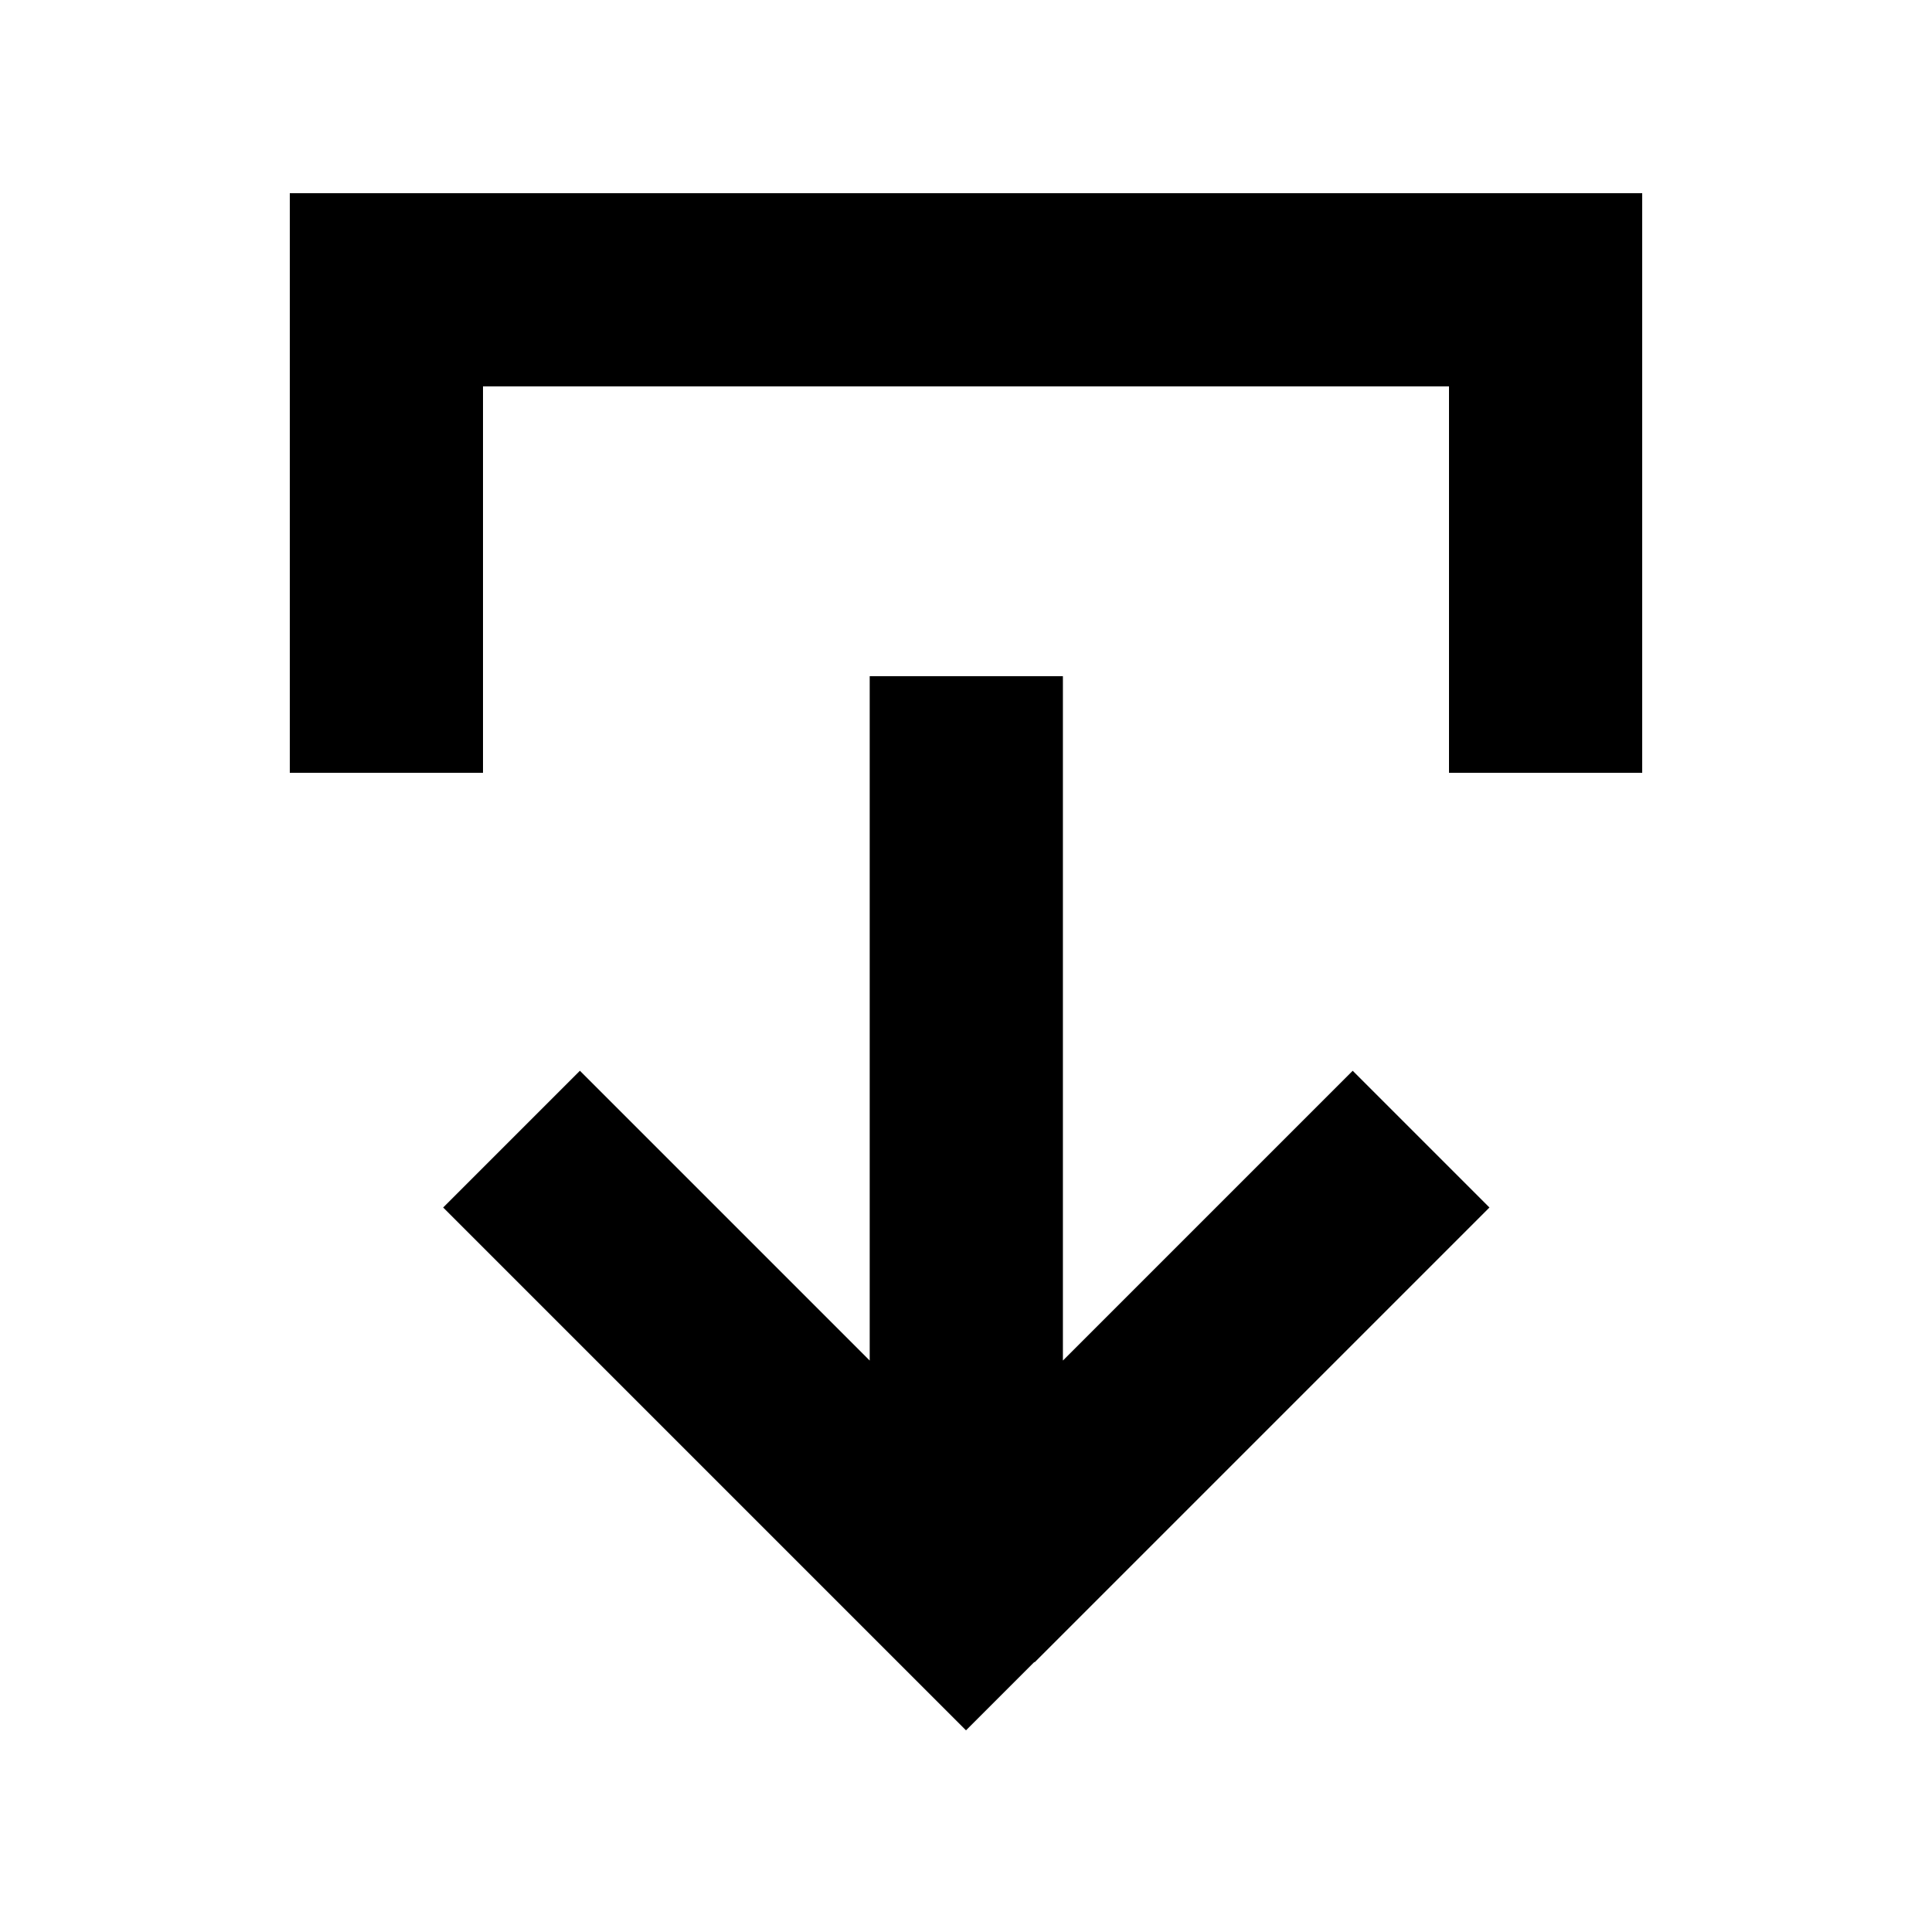
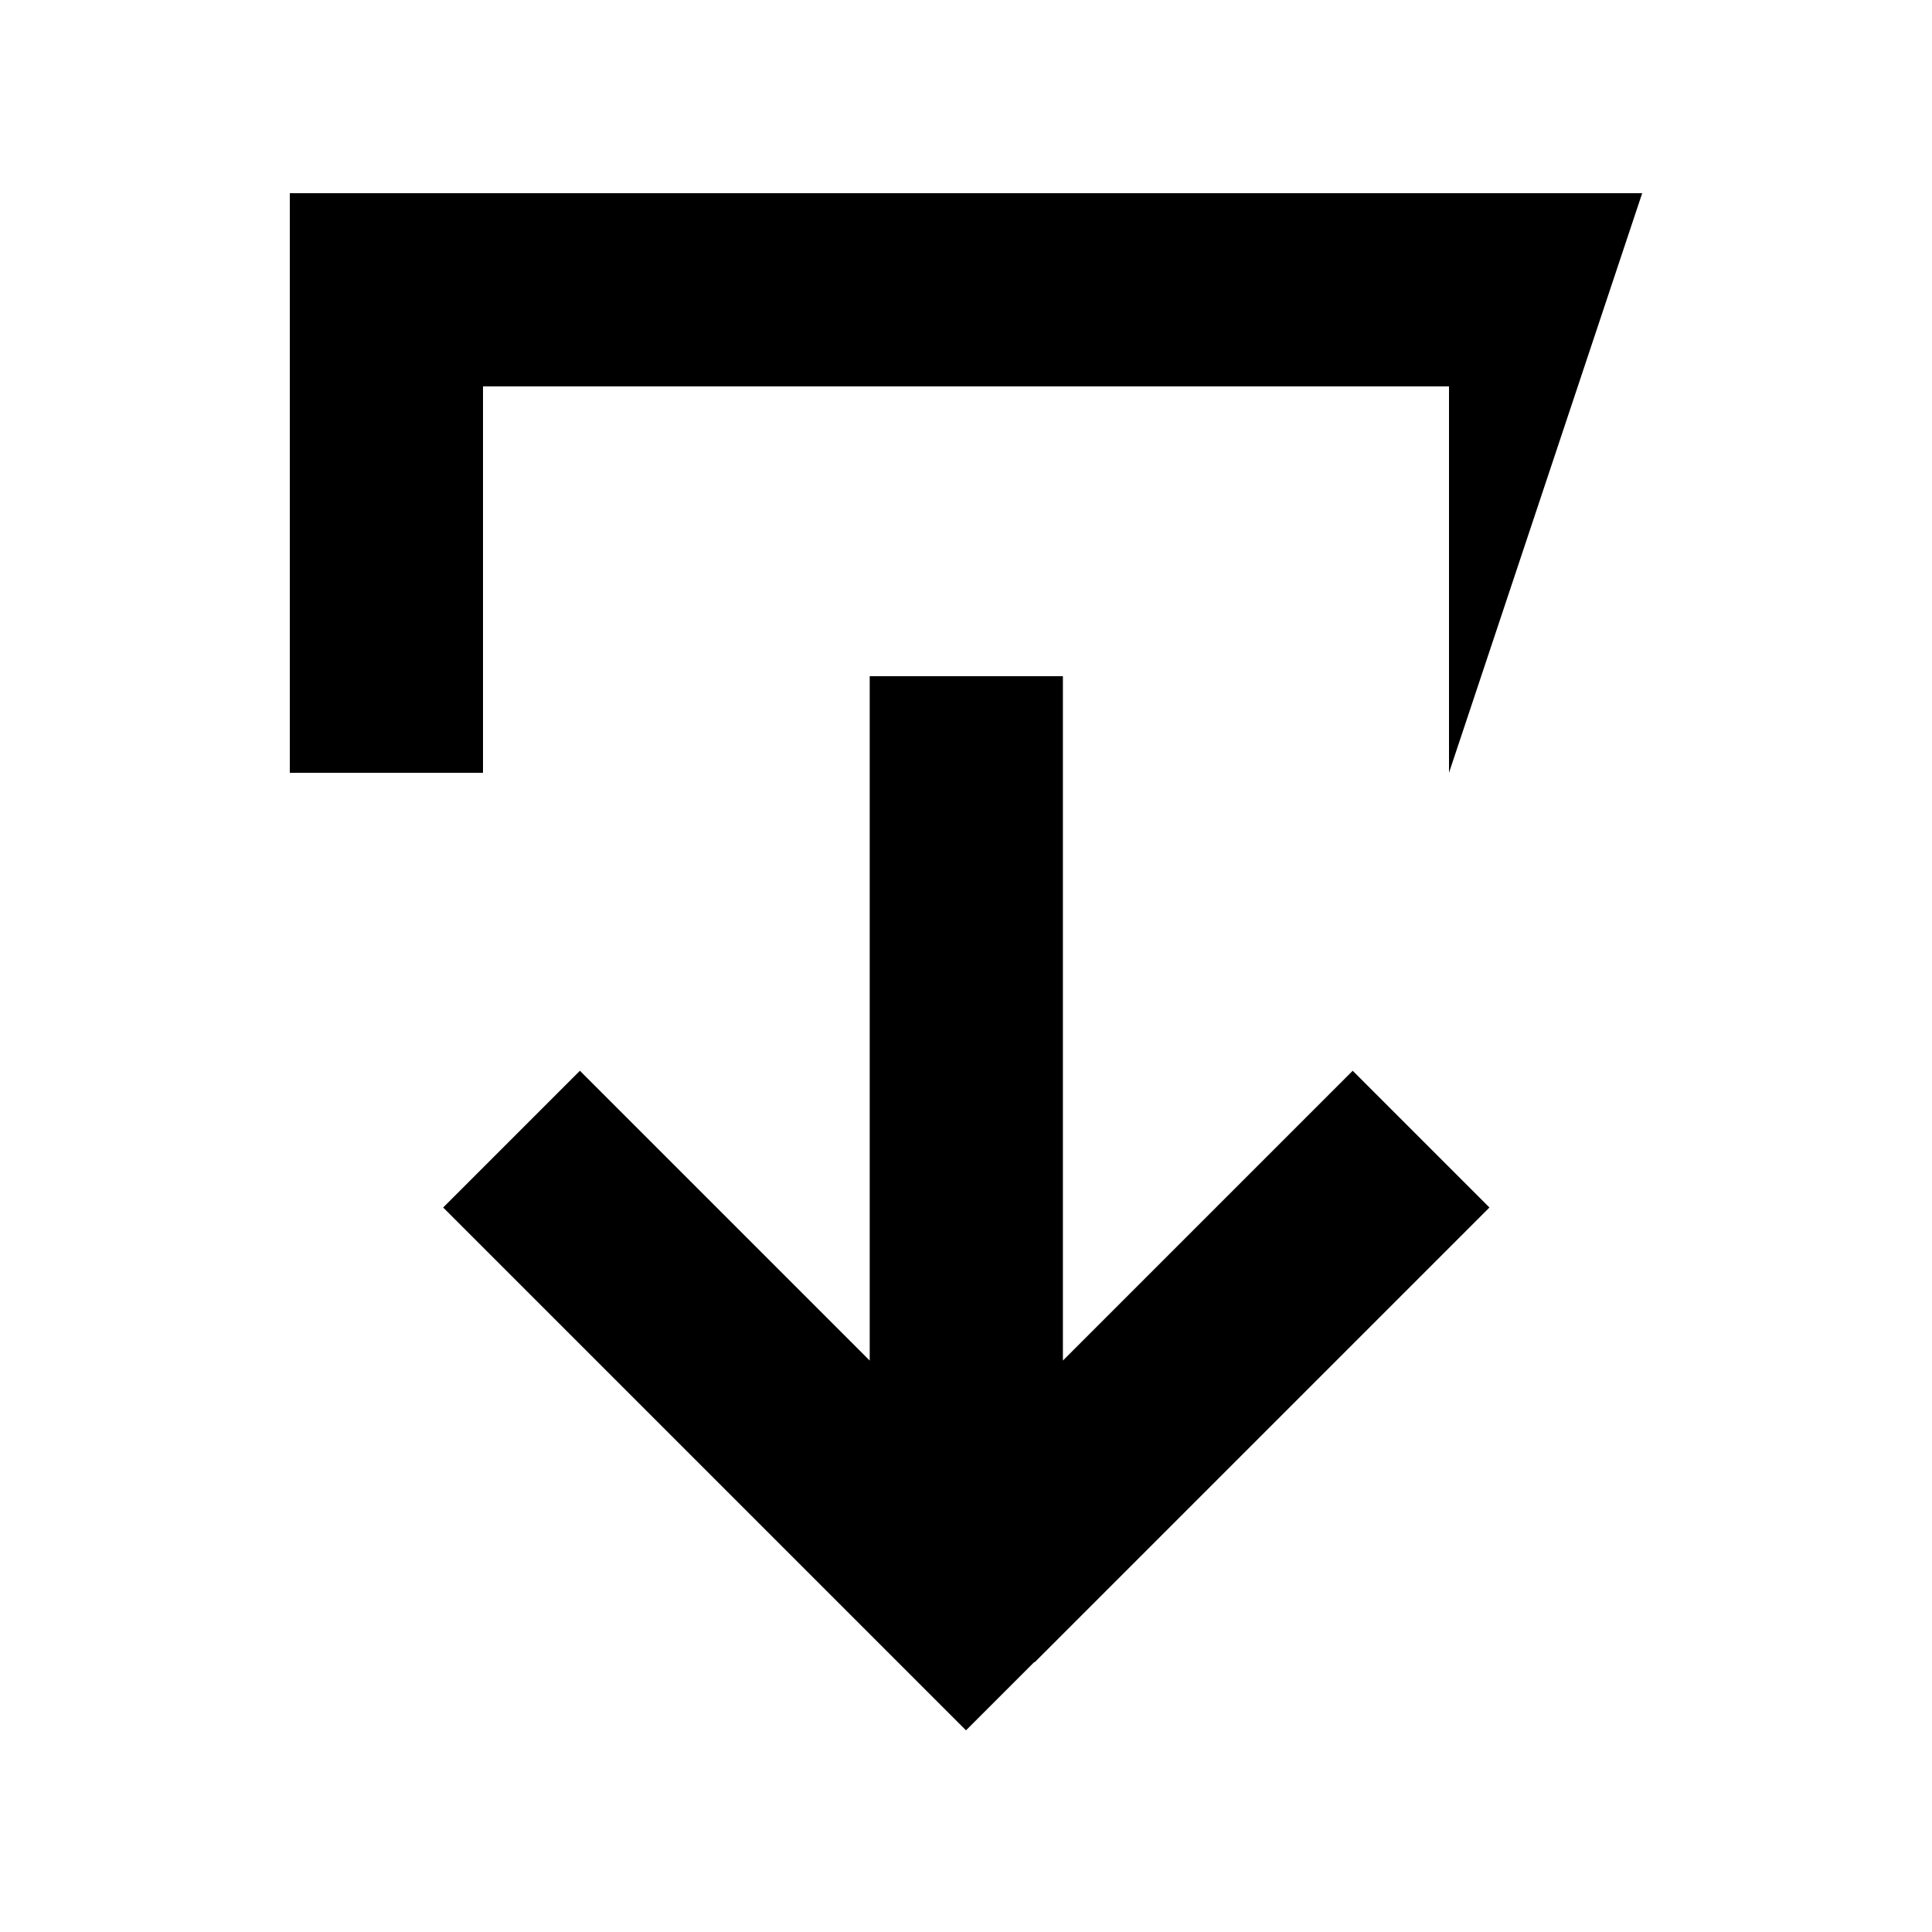
<svg xmlns="http://www.w3.org/2000/svg" viewBox="0 0 640 640">
-   <path fill="currentColor" d="M342.6 550.6L320 573.2L297.4 550.6L169.4 422.6L146.8 400L192.1 354.7C198.7 361.3 230.7 393.3 288.1 450.7L288.1 224L352.1 224L352.1 450.7L448.1 354.7L493.4 400L342.8 550.6zM160 224L160 256L96 256L96 64L544 64L544 256L480 256L480 128L160 128L160 224z" />
+   <path fill="currentColor" d="M342.6 550.6L320 573.2L297.4 550.6L169.4 422.6L146.8 400L192.1 354.7C198.7 361.3 230.7 393.3 288.1 450.7L288.1 224L352.1 224L352.1 450.7L448.1 354.7L493.4 400L342.8 550.6zM160 224L160 256L96 256L96 64L544 64L480 256L480 128L160 128L160 224z" />
</svg>